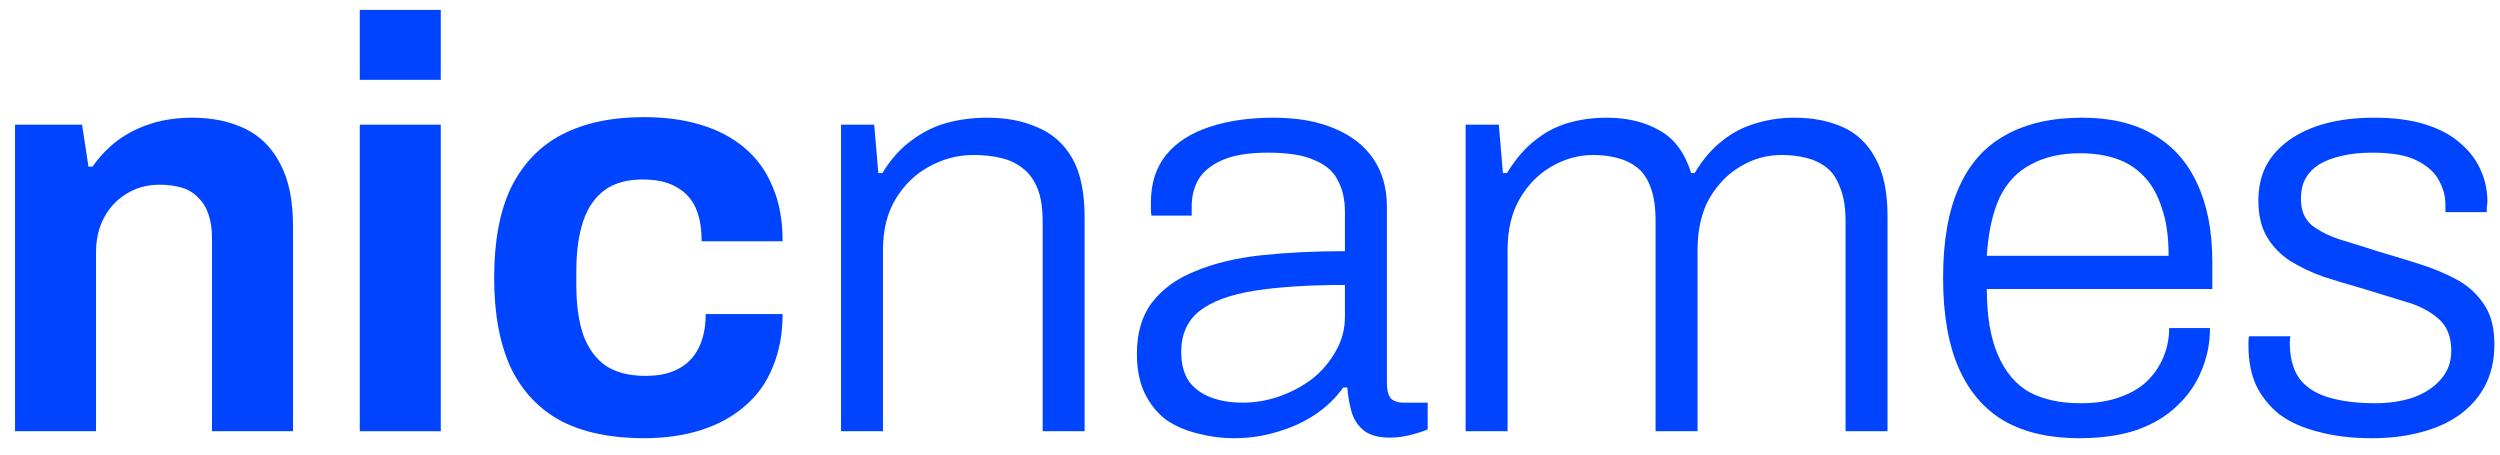
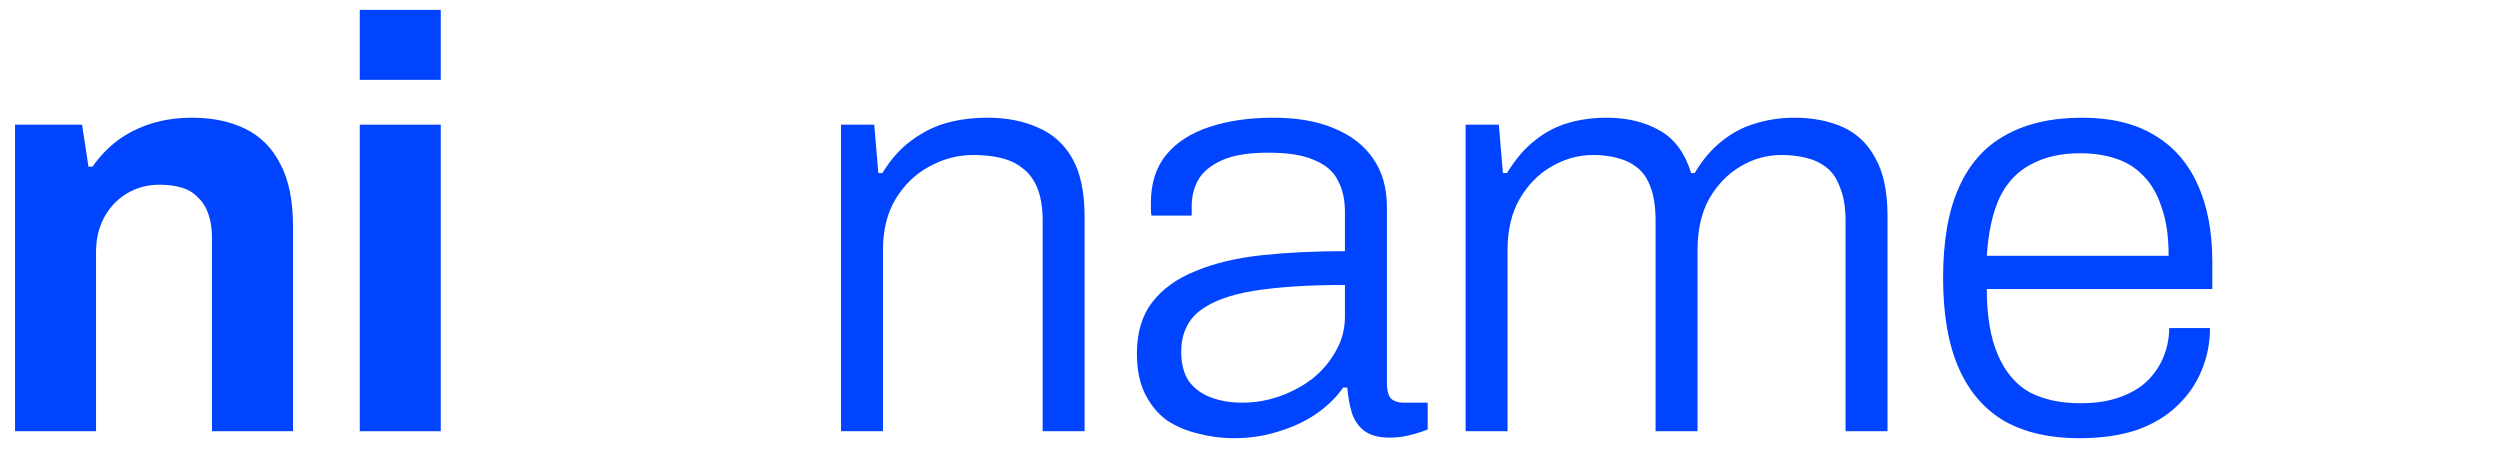
<svg xmlns="http://www.w3.org/2000/svg" width="121" height="22" viewBox="0 0 121 22" fill="none">
  <path d="M0.728 20.871V6.035H3.972L4.282 8.066H4.479C4.818 7.577 5.222 7.154 5.692 6.797C6.181 6.44 6.726 6.167 7.328 5.979C7.93 5.791 8.588 5.697 9.302 5.697C10.28 5.697 11.136 5.876 11.869 6.233C12.602 6.59 13.166 7.154 13.561 7.925C13.975 8.696 14.182 9.702 14.182 10.943V20.871H10.261V11.563C10.261 11.093 10.205 10.698 10.092 10.379C9.979 10.04 9.81 9.768 9.584 9.561C9.377 9.335 9.114 9.175 8.795 9.081C8.475 8.987 8.118 8.94 7.723 8.94C7.14 8.94 6.613 9.081 6.143 9.364C5.673 9.646 5.307 10.031 5.043 10.52C4.78 11.009 4.648 11.573 4.648 12.212V20.871H0.728Z" fill="#0044FF" />
  <path d="M17.413 3.864V0.479H21.333V3.864H17.413ZM17.413 20.871V6.035H21.333V20.871H17.413Z" fill="#0044FF" />
-   <path d="M31.166 21.209C29.586 21.209 28.261 20.937 27.189 20.392C26.117 19.828 25.299 18.972 24.735 17.825C24.19 16.659 23.917 15.202 23.917 13.453C23.917 11.667 24.19 10.21 24.735 9.081C25.299 7.934 26.117 7.079 27.189 6.515C28.279 5.951 29.605 5.669 31.166 5.669C32.181 5.669 33.093 5.791 33.901 6.035C34.729 6.28 35.443 6.656 36.045 7.164C36.647 7.671 37.098 8.301 37.399 9.053C37.718 9.787 37.878 10.661 37.878 11.676H33.958C33.958 10.999 33.855 10.445 33.648 10.012C33.441 9.58 33.121 9.251 32.689 9.025C32.275 8.799 31.748 8.687 31.109 8.687C30.357 8.687 29.746 8.856 29.276 9.194C28.806 9.533 28.458 10.031 28.232 10.689C28.007 11.347 27.894 12.165 27.894 13.143V13.792C27.894 14.751 28.007 15.559 28.232 16.217C28.477 16.875 28.843 17.374 29.332 17.712C29.821 18.032 30.46 18.192 31.25 18.192C31.89 18.192 32.416 18.079 32.83 17.853C33.262 17.628 33.591 17.289 33.817 16.838C34.042 16.387 34.155 15.841 34.155 15.202H37.878C37.878 16.161 37.718 17.016 37.399 17.768C37.098 18.521 36.647 19.151 36.045 19.658C35.462 20.166 34.757 20.551 33.93 20.815C33.102 21.078 32.181 21.209 31.166 21.209Z" fill="#0044FF" />
  <path d="M40.706 20.871V6.035H42.313L42.511 8.376H42.708C43.122 7.699 43.592 7.173 44.118 6.797C44.645 6.402 45.209 6.12 45.811 5.951C46.431 5.782 47.089 5.697 47.785 5.697C48.725 5.697 49.543 5.857 50.239 6.176C50.953 6.477 51.508 6.976 51.903 7.671C52.298 8.367 52.495 9.316 52.495 10.52V20.871H50.465V10.717C50.465 10.059 50.38 9.523 50.211 9.11C50.041 8.696 49.806 8.376 49.506 8.151C49.205 7.906 48.847 7.737 48.434 7.643C48.039 7.549 47.597 7.502 47.108 7.502C46.356 7.502 45.642 7.69 44.965 8.066C44.306 8.423 43.771 8.94 43.357 9.617C42.943 10.294 42.736 11.122 42.736 12.099V20.871H40.706Z" fill="#0044FF" />
  <path d="M59.708 21.209C59.125 21.209 58.552 21.134 57.988 20.984C57.424 20.852 56.916 20.636 56.465 20.335C56.032 20.015 55.684 19.593 55.421 19.066C55.158 18.54 55.026 17.891 55.026 17.12C55.026 16.105 55.271 15.277 55.76 14.638C56.267 13.98 56.972 13.472 57.875 13.115C58.778 12.739 59.84 12.485 61.062 12.353C62.303 12.222 63.648 12.156 65.095 12.156V10.266C65.095 9.664 64.983 9.157 64.757 8.743C64.55 8.311 64.174 7.981 63.629 7.756C63.102 7.511 62.35 7.389 61.372 7.389C60.432 7.389 59.689 7.511 59.144 7.756C58.599 8 58.213 8.32 57.988 8.715C57.781 9.091 57.678 9.514 57.678 9.984V10.435H55.731C55.712 10.341 55.703 10.247 55.703 10.153C55.703 10.059 55.703 9.946 55.703 9.815C55.703 8.875 55.948 8.104 56.437 7.502C56.925 6.9 57.621 6.449 58.524 6.148C59.426 5.847 60.46 5.697 61.626 5.697C62.811 5.697 63.807 5.876 64.616 6.233C65.424 6.571 66.045 7.06 66.477 7.699C66.91 8.339 67.126 9.11 67.126 10.012V18.53C67.126 18.887 67.192 19.141 67.323 19.292C67.474 19.423 67.671 19.489 67.916 19.489H69.1V20.787C68.818 20.899 68.517 20.993 68.198 21.069C67.897 21.144 67.577 21.181 67.239 21.181C66.75 21.181 66.355 21.078 66.054 20.871C65.772 20.664 65.565 20.373 65.434 19.997C65.321 19.621 65.246 19.207 65.208 18.756H65.011C64.653 19.263 64.193 19.705 63.629 20.081C63.083 20.439 62.482 20.711 61.824 20.899C61.166 21.106 60.46 21.209 59.708 21.209ZM60.131 19.489C60.752 19.489 61.353 19.386 61.936 19.179C62.519 18.972 63.046 18.69 63.516 18.333C63.986 17.957 64.362 17.515 64.644 17.007C64.945 16.499 65.095 15.935 65.095 15.315V13.792C63.347 13.792 61.88 13.886 60.695 14.074C59.53 14.262 58.646 14.591 58.044 15.061C57.461 15.531 57.17 16.189 57.17 17.035C57.17 17.599 57.292 18.069 57.536 18.445C57.8 18.803 58.157 19.066 58.608 19.235C59.059 19.404 59.567 19.489 60.131 19.489Z" fill="#0044FF" />
  <path d="M70.936 20.871V6.035H72.543L72.741 8.376H72.938C73.352 7.699 73.803 7.173 74.292 6.797C74.781 6.402 75.317 6.12 75.9 5.951C76.482 5.782 77.103 5.697 77.761 5.697C78.758 5.697 79.613 5.904 80.328 6.317C81.042 6.712 81.55 7.399 81.851 8.376H82.02C82.415 7.718 82.857 7.201 83.346 6.825C83.835 6.43 84.37 6.148 84.953 5.979C85.555 5.791 86.185 5.697 86.843 5.697C87.727 5.697 88.507 5.847 89.184 6.148C89.861 6.449 90.387 6.947 90.763 7.643C91.158 8.339 91.356 9.279 91.356 10.463V20.871H89.325V10.689C89.325 10.05 89.24 9.523 89.071 9.11C88.921 8.677 88.704 8.348 88.422 8.123C88.14 7.897 87.811 7.737 87.435 7.643C87.059 7.549 86.655 7.502 86.222 7.502C85.508 7.502 84.841 7.69 84.22 8.066C83.618 8.423 83.12 8.94 82.725 9.617C82.349 10.294 82.161 11.122 82.161 12.099V20.871H80.13V10.689C80.13 10.05 80.055 9.523 79.905 9.11C79.754 8.677 79.538 8.348 79.256 8.123C78.974 7.897 78.645 7.737 78.269 7.643C77.912 7.549 77.526 7.502 77.112 7.502C76.398 7.502 75.721 7.69 75.082 8.066C74.461 8.423 73.953 8.94 73.558 9.617C73.164 10.294 72.966 11.122 72.966 12.099V20.871H70.936Z" fill="#0044FF" />
  <path d="M100.618 21.209C99.207 21.209 98.013 20.937 97.035 20.392C96.058 19.828 95.315 18.972 94.807 17.825C94.3 16.678 94.046 15.221 94.046 13.453C94.046 11.667 94.3 10.21 94.807 9.081C95.315 7.934 96.067 7.088 97.064 6.543C98.06 5.979 99.301 5.697 100.787 5.697C102.159 5.697 103.306 5.97 104.228 6.515C105.168 7.06 105.873 7.85 106.343 8.884C106.832 9.918 107.076 11.187 107.076 12.692V13.989H96.161C96.161 15.287 96.34 16.349 96.697 17.176C97.054 18.004 97.562 18.605 98.22 18.981C98.897 19.339 99.724 19.517 100.702 19.517C101.417 19.517 102.037 19.423 102.564 19.235C103.109 19.047 103.551 18.793 103.889 18.474C104.247 18.135 104.519 17.74 104.707 17.289C104.895 16.838 104.989 16.368 104.989 15.879H106.964C106.964 16.612 106.823 17.308 106.541 17.966C106.277 18.605 105.882 19.169 105.356 19.658C104.848 20.147 104.2 20.533 103.41 20.815C102.62 21.078 101.689 21.209 100.618 21.209ZM96.161 12.381H104.961C104.961 11.441 104.848 10.661 104.623 10.04C104.416 9.401 104.124 8.893 103.748 8.517C103.372 8.123 102.921 7.84 102.394 7.671C101.887 7.502 101.313 7.417 100.674 7.417C99.753 7.417 98.963 7.596 98.305 7.953C97.647 8.292 97.139 8.828 96.782 9.561C96.443 10.294 96.236 11.234 96.161 12.381Z" fill="#0044FF" />
-   <path d="M114.805 21.209C113.827 21.209 112.962 21.106 112.21 20.899C111.458 20.711 110.828 20.429 110.32 20.053C109.832 19.658 109.455 19.188 109.192 18.643C108.948 18.098 108.826 17.468 108.826 16.753C108.826 16.678 108.826 16.603 108.826 16.527C108.826 16.433 108.835 16.349 108.854 16.274H110.856C110.838 16.368 110.828 16.452 110.828 16.527C110.828 16.584 110.828 16.64 110.828 16.697C110.847 17.43 111.026 18.004 111.364 18.417C111.702 18.812 112.182 19.094 112.802 19.263C113.423 19.433 114.137 19.517 114.946 19.517C115.642 19.517 116.262 19.423 116.808 19.235C117.372 19.028 117.813 18.737 118.133 18.361C118.472 17.985 118.641 17.524 118.641 16.979C118.641 16.283 118.425 15.757 117.992 15.399C117.578 15.042 117.033 14.769 116.356 14.581C115.679 14.375 114.974 14.158 114.241 13.933C113.639 13.764 113.047 13.585 112.464 13.397C111.881 13.19 111.345 12.936 110.856 12.635C110.386 12.334 110.01 11.949 109.728 11.479C109.446 11.009 109.305 10.416 109.305 9.702C109.305 9.081 109.427 8.527 109.672 8.038C109.935 7.549 110.302 7.135 110.772 6.797C111.261 6.44 111.853 6.167 112.549 5.979C113.244 5.791 114.034 5.697 114.918 5.697C115.896 5.697 116.732 5.81 117.428 6.035C118.124 6.261 118.688 6.571 119.12 6.966C119.553 7.342 119.872 7.775 120.079 8.264C120.286 8.734 120.39 9.232 120.39 9.758C120.39 9.834 120.38 9.918 120.361 10.012C120.361 10.106 120.361 10.191 120.361 10.266H118.359V9.899C118.359 9.505 118.255 9.119 118.049 8.743C117.861 8.367 117.513 8.047 117.005 7.784C116.516 7.521 115.783 7.389 114.805 7.389C114.222 7.389 113.714 7.446 113.282 7.558C112.868 7.652 112.511 7.793 112.21 7.981C111.928 8.17 111.712 8.405 111.561 8.687C111.43 8.95 111.364 9.26 111.364 9.617C111.364 10.163 111.533 10.586 111.872 10.887C112.229 11.169 112.69 11.404 113.254 11.592C113.818 11.761 114.42 11.949 115.059 12.156C115.698 12.344 116.347 12.541 117.005 12.748C117.682 12.955 118.302 13.209 118.866 13.51C119.431 13.81 119.882 14.215 120.22 14.722C120.559 15.211 120.728 15.86 120.728 16.669C120.728 17.421 120.578 18.088 120.277 18.671C119.976 19.235 119.562 19.705 119.036 20.081C118.509 20.457 117.879 20.739 117.146 20.927C116.431 21.116 115.651 21.209 114.805 21.209Z" fill="#0044FF" />
</svg>